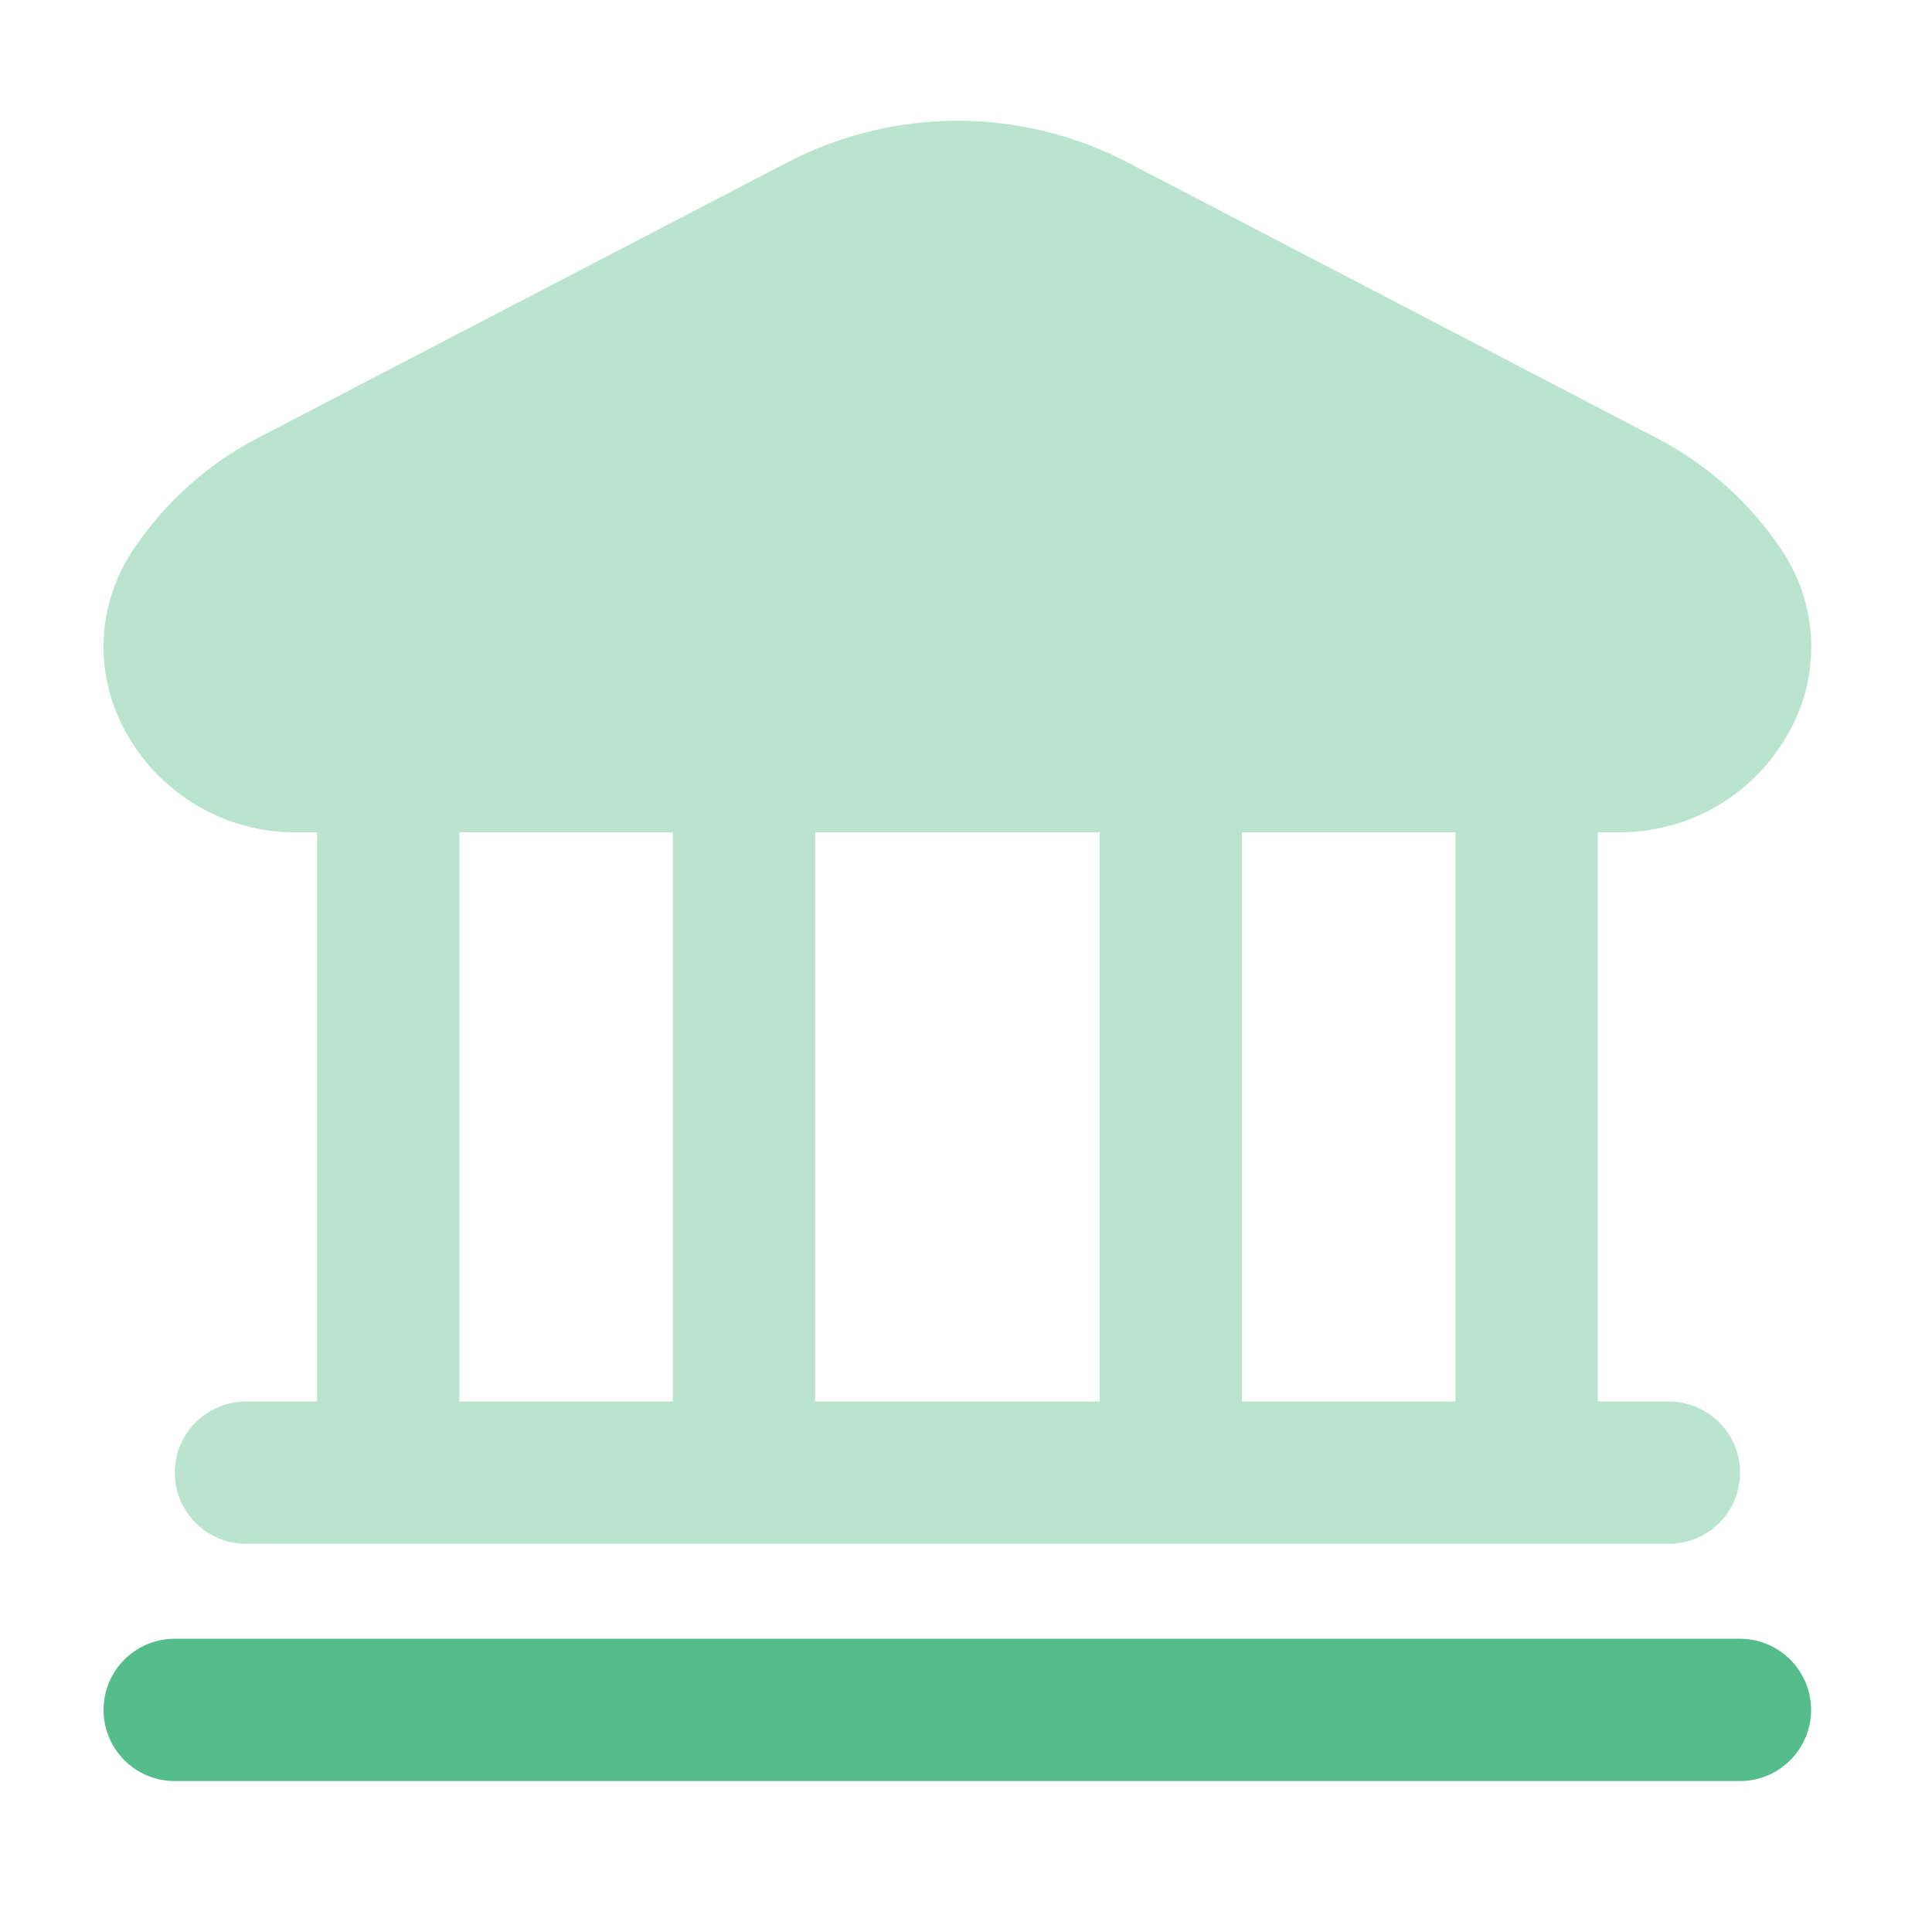
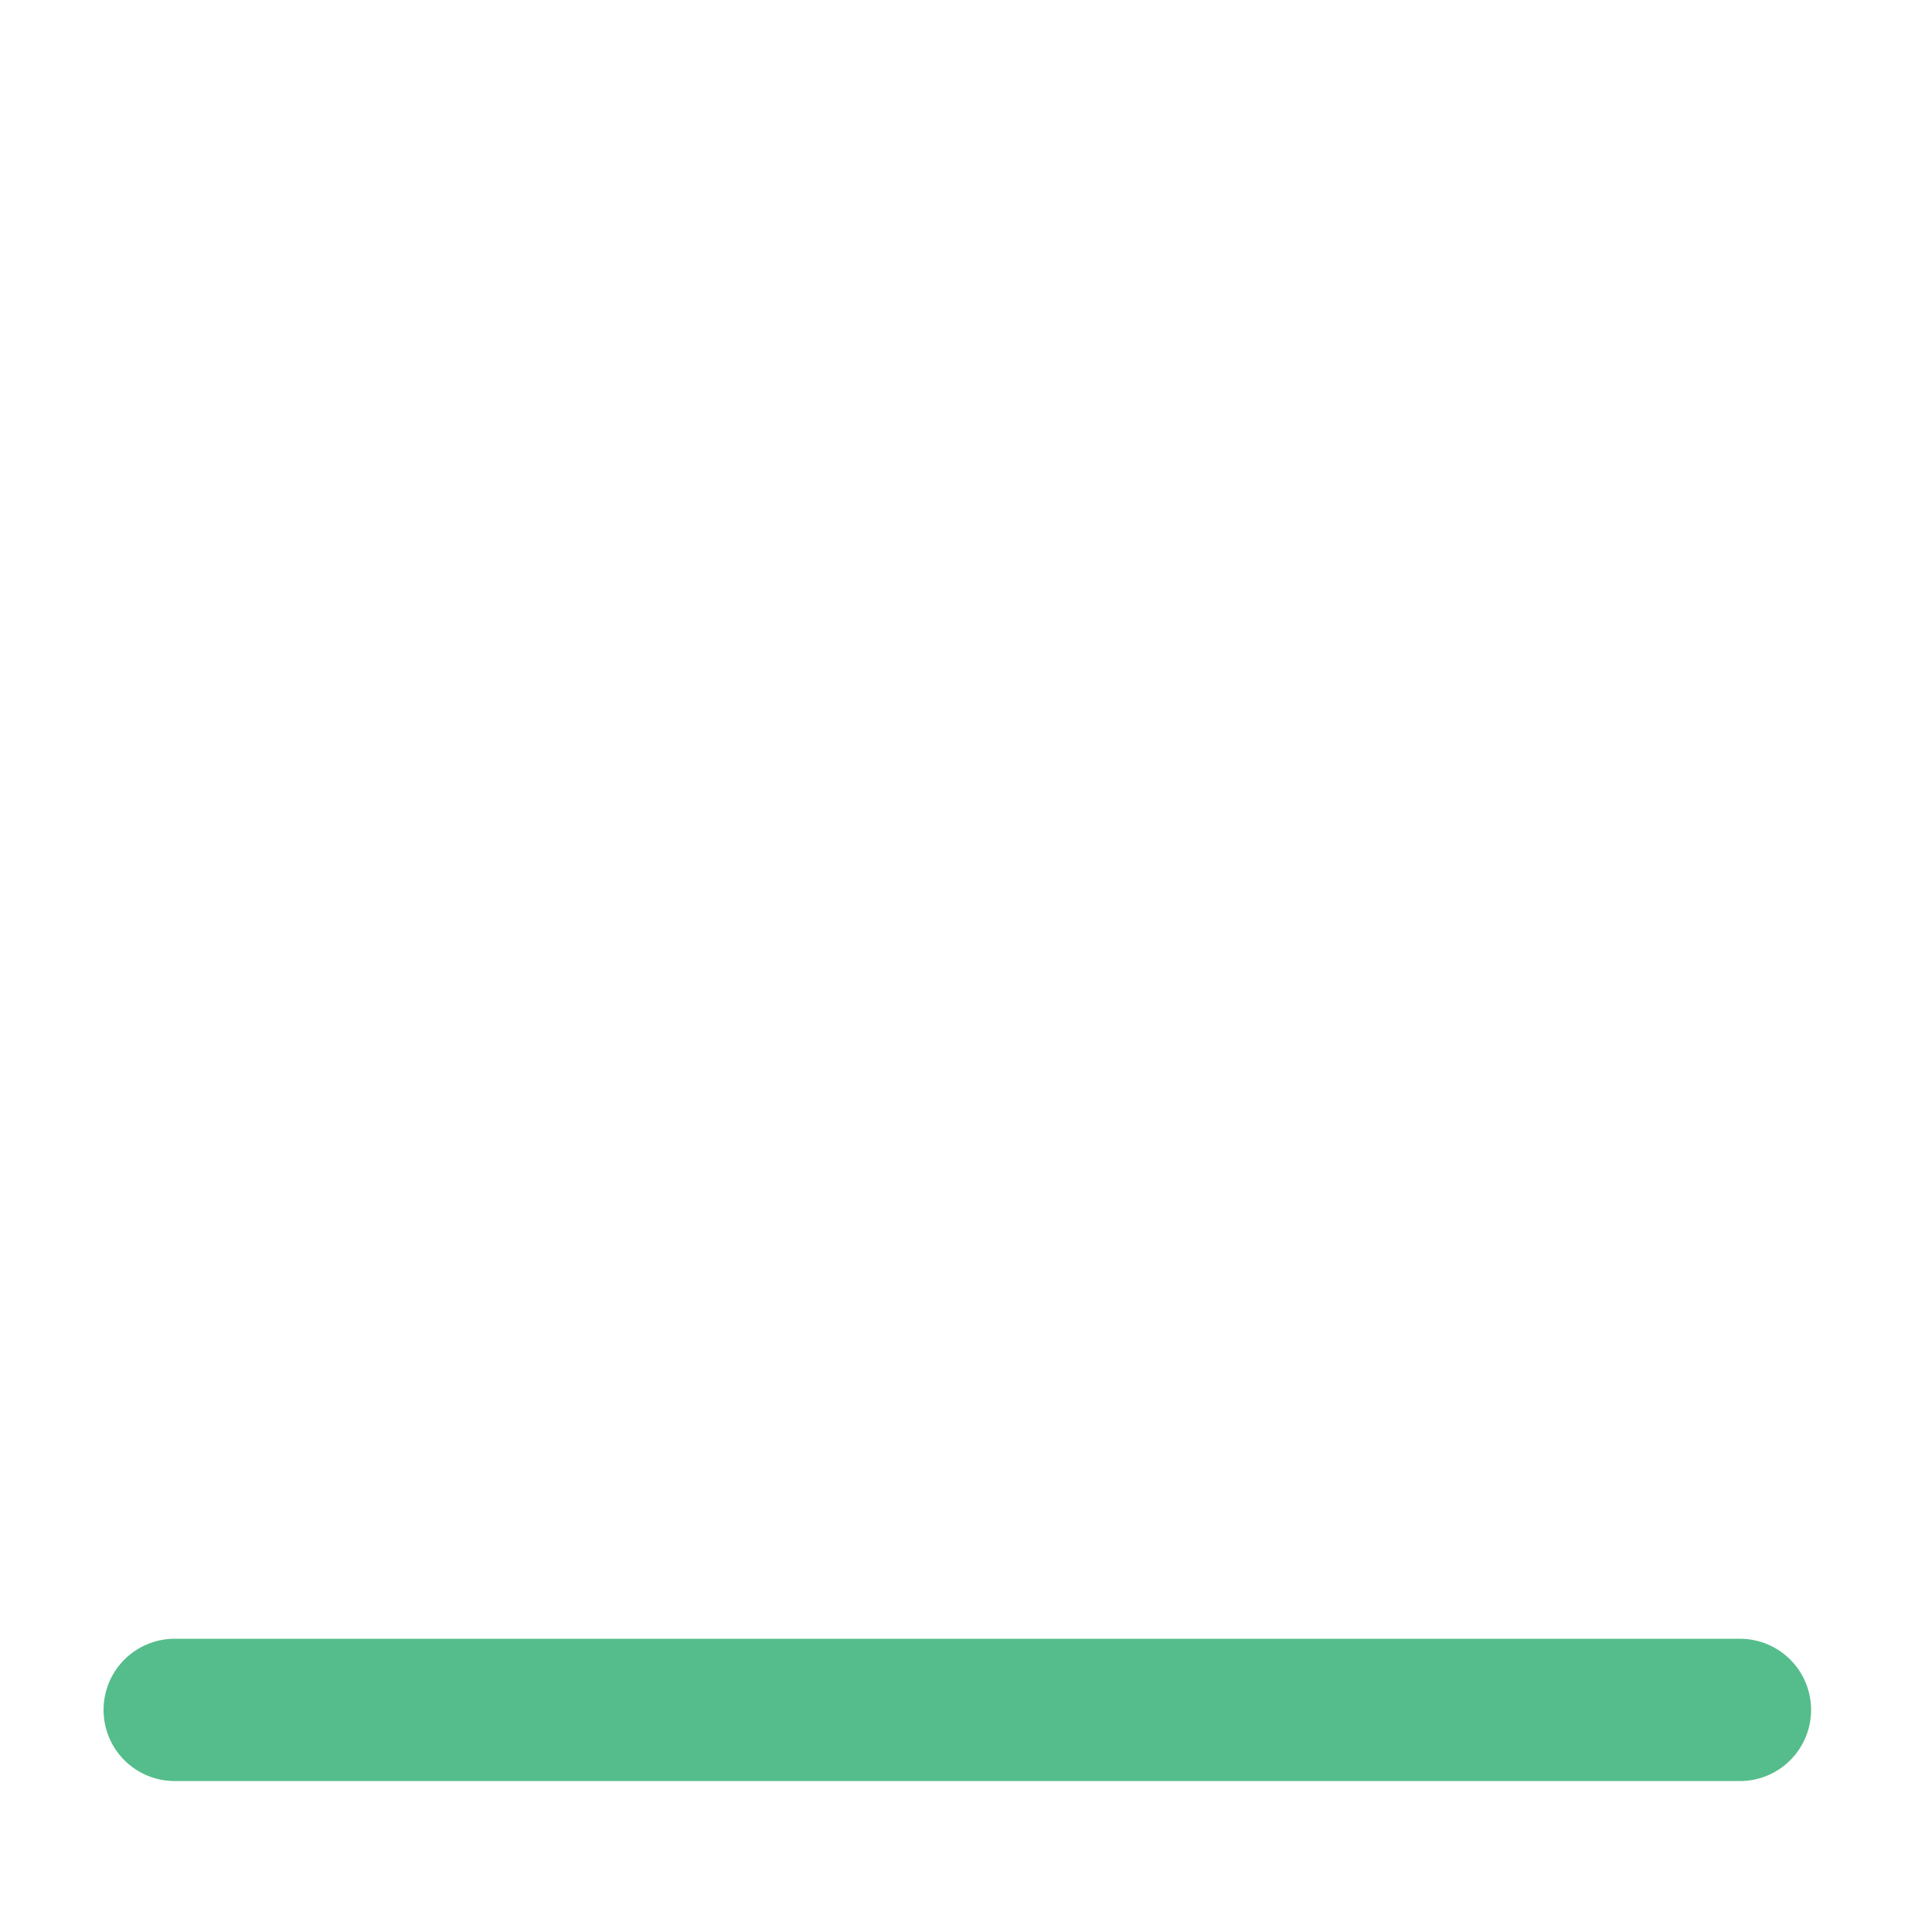
<svg xmlns="http://www.w3.org/2000/svg" width="64" height="64" viewBox="0 0 64 64" fill="none">
-   <path opacity="0.4" d="M4.119 24.16C3.611 23.218 3.376 22.153 3.44 21.084C3.504 20.016 3.864 18.987 4.48 18.112C5.487 16.634 6.836 15.422 8.411 14.576L26.09 5.375C27.828 4.472 29.758 4 31.716 4C33.675 4 35.604 4.472 37.342 5.375L55.019 14.584C56.594 15.429 57.943 16.641 58.95 18.119C59.566 18.994 59.926 20.023 59.99 21.092C60.053 22.16 59.818 23.225 59.31 24.167C58.764 25.201 57.944 26.065 56.94 26.666C55.936 27.266 54.786 27.58 53.616 27.572H52.928V46.427H55.285C55.91 46.427 56.509 46.676 56.951 47.118C57.393 47.56 57.642 48.159 57.642 48.784C57.642 49.409 57.393 50.009 56.951 50.451C56.509 50.893 55.91 51.141 55.285 51.141H8.147C7.522 51.141 6.923 50.893 6.481 50.451C6.039 50.009 5.79 49.409 5.79 48.784C5.79 48.159 6.039 47.56 6.481 47.118C6.923 46.676 7.522 46.427 8.147 46.427H10.504V27.572H9.816C8.645 27.58 7.494 27.265 6.49 26.663C5.485 26.062 4.665 25.196 4.119 24.16ZM15.218 46.427H22.288V27.572H15.218V46.427ZM27.002 27.572V46.427H36.43V27.572H27.002ZM48.214 27.572H41.144V46.427H48.214V27.572Z" fill="#55BD8B" />
  <path d="M59.995 56.643C59.995 57.268 59.746 57.868 59.304 58.31C58.862 58.752 58.263 59 57.638 59H5.787C5.161 59 4.562 58.752 4.12 58.31C3.678 57.868 3.43 57.268 3.43 56.643C3.43 56.018 3.678 55.418 4.12 54.976C4.562 54.534 5.161 54.286 5.787 54.286H57.638C58.263 54.286 58.862 54.534 59.304 54.976C59.746 55.418 59.995 56.018 59.995 56.643Z" fill="#55BD8B" />
</svg>